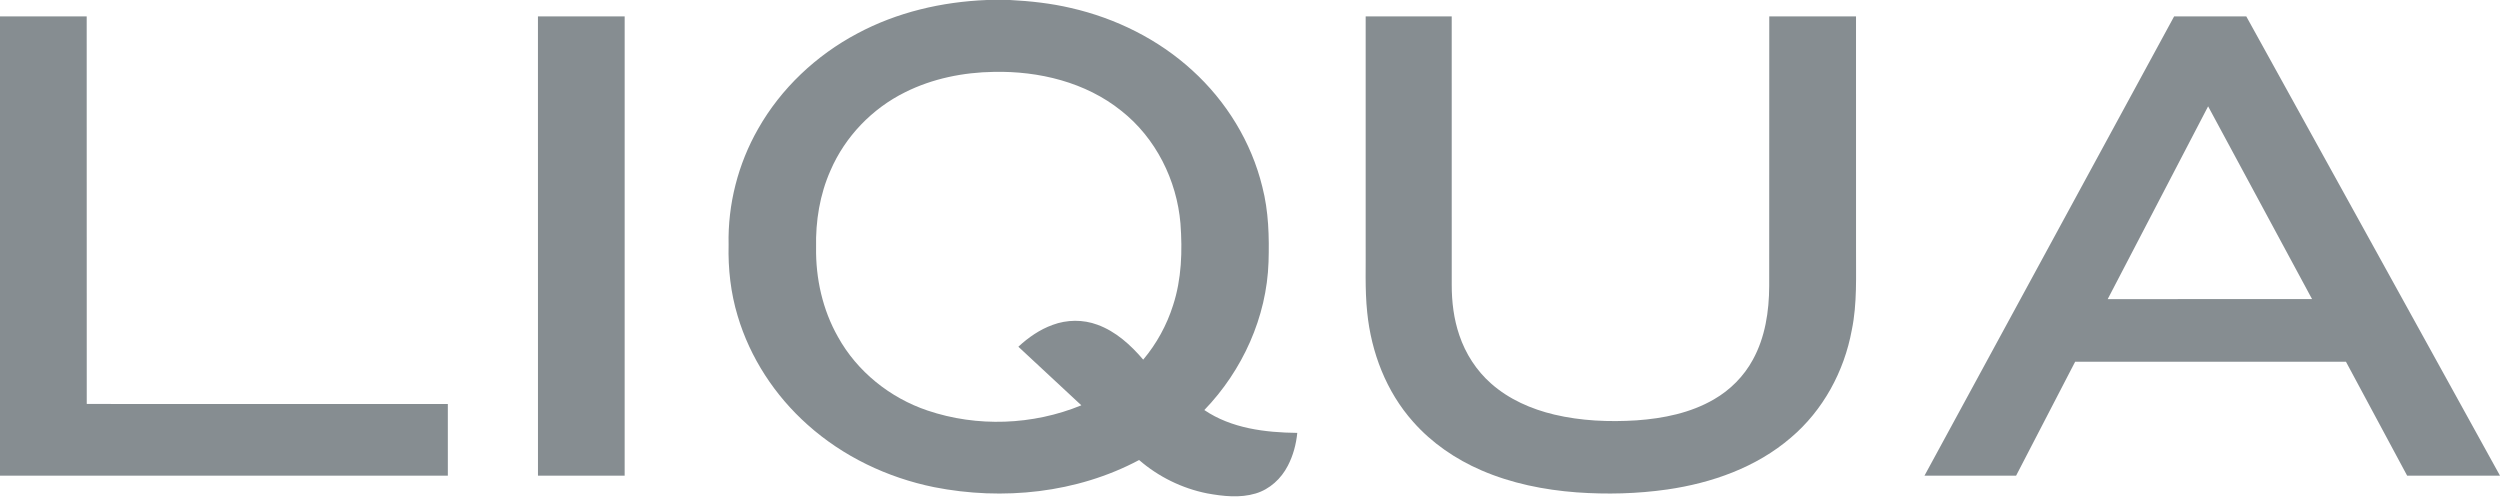
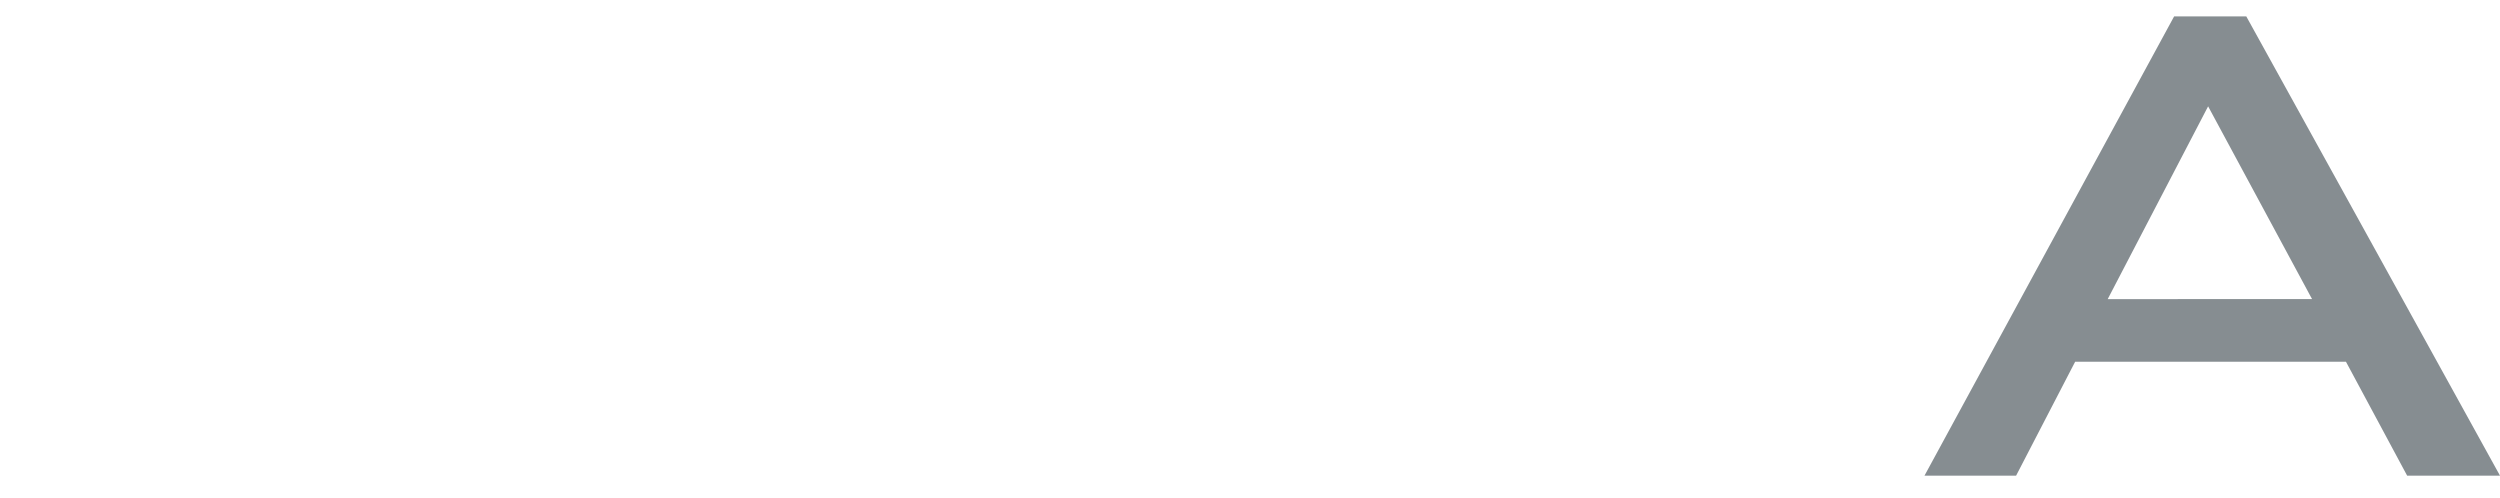
<svg xmlns="http://www.w3.org/2000/svg" width="1879pt" height="374pt" viewBox="0 0 1879 374" version="1.1">
  <g id="#55555580">
-     <path fill="#868d91" d=" M 741.76 0.00 L 759.07 0.00 C 774.49 0.80 789.91 2.48 804.97 6.02 C 838.60 13.71 870.56 29.53 896.09 52.86 C 921.64 76.06 940.54 106.74 948.74 140.35 C 953.52 158.79 954.00 177.97 953.43 196.92 C 952.07 238.37 933.85 278.47 905.17 308.19 C 925.54 322.01 950.99 325.09 975.03 325.36 C 974.19 333.92 971.93 342.40 967.94 350.04 C 962.96 359.75 954.34 367.74 943.78 370.89 C 931.93 374.45 919.27 372.99 907.30 370.83 C 888.46 367.08 870.67 358.33 856.15 345.75 C 809.35 370.68 753.67 376.35 702.02 366.14 C 666.98 359.02 633.56 343.09 606.89 319.16 C 582.43 297.35 563.74 268.89 554.41 237.41 C 549.18 220.13 547.18 202.01 547.62 183.99 C 546.93 153.62 554.73 123.18 569.81 96.82 C 587.04 66.41 613.47 41.56 644.28 25.22 C 674.18 9.17 707.98 1.34 741.76 0.00 M 680.33 69.30 C 655.52 81.55 635.20 102.65 624.22 128.08 C 616.15 146.22 612.94 166.22 613.37 186.00 C 613.02 209.30 618.27 232.85 629.80 253.19 C 644.23 279.27 668.97 299.07 697.12 308.55 C 734.46 321.17 776.31 319.59 812.74 304.63 C 797.00 289.91 781.17 275.29 765.40 260.60 C 772.89 253.65 781.48 247.68 791.15 244.19 C 801.90 240.18 814.04 240.06 824.81 244.06 C 838.64 249.09 849.83 259.27 859.24 270.31 C 869.31 258.34 876.96 244.36 881.68 229.45 C 888.13 209.70 888.74 188.59 887.24 168.03 C 884.50 135.37 868.66 103.65 842.76 83.27 C 816.00 61.76 780.83 53.31 746.99 54.02 C 724.05 54.37 700.94 59.00 680.33 69.30 Z" />
-     <path fill="#868d91" d=" M 0.00 12.32 C 21.72 12.32 43.44 12.30 65.16 12.33 C 65.23 109.42 65.15 206.52 65.20 303.62 C 155.67 303.64 246.13 303.60 336.59 303.64 C 336.65 321.59 336.64 339.54 336.60 357.49 C 224.40 357.51 112.20 357.49 0.00 357.50 L 0.00 12.32 Z" />
-     <path fill="#868d91" d=" M 404.32 12.32 C 426.05 12.32 447.77 12.29 469.50 12.34 C 469.49 127.39 469.51 242.44 469.49 357.49 C 447.77 357.51 426.06 357.49 404.34 357.49 C 404.29 242.44 404.32 127.38 404.32 12.32 Z" />
-     <path fill="#868d91" d=" M 1026.44 12.33 C 1048.00 12.30 1069.56 12.31 1091.11 12.32 C 1091.13 79.55 1091.11 146.77 1091.12 213.99 C 1091.09 226.83 1092.66 239.76 1096.83 251.94 C 1101.50 265.83 1109.70 278.57 1120.72 288.27 C 1134.08 300.11 1150.87 307.47 1168.11 311.58 C 1188.34 316.37 1209.33 317.25 1230.03 315.94 C 1250.16 314.51 1270.61 310.41 1288.22 300.15 C 1300.43 293.12 1310.73 282.77 1317.45 270.36 C 1326.71 253.54 1329.66 234.02 1329.73 215.03 C 1329.80 147.46 1329.70 79.89 1329.78 12.32 C 1351.51 12.31 1373.25 12.32 1394.98 12.31 C 1395.02 70.52 1394.99 128.73 1395.00 186.94 C 1394.86 207.34 1395.96 227.97 1391.80 248.09 C 1386.11 279.14 1370.19 308.49 1345.99 328.97 C 1320.03 351.30 1286.59 363.07 1253.07 367.90 C 1230.56 371.12 1207.69 371.68 1185.02 370.06 C 1160.51 368.22 1136.03 363.30 1113.41 353.51 C 1094.00 345.13 1076.11 332.90 1062.09 317.00 C 1041.91 294.37 1030.61 264.81 1027.60 234.85 C 1025.75 217.29 1026.66 199.60 1026.44 181.98 C 1026.44 125.43 1026.43 68.88 1026.44 12.33 Z" />
-     <path fill="#868d91" d=" M 1634.08 12.31 C 1652.16 12.34 1670.24 12.27 1688.32 12.35 C 1751.84 127.42 1815.56 242.38 1878.99 357.50 C 1855.72 357.49 1832.46 357.51 1809.20 357.49 C 1793.85 328.97 1778.59 300.39 1763.22 271.88 C 1695.37 271.87 1627.53 271.87 1559.68 271.88 C 1544.83 300.39 1530.14 328.97 1515.31 357.49 C 1492.35 357.50 1469.40 357.51 1446.45 357.49 C 1508.98 242.42 1571.48 127.34 1634.08 12.31 M 1659.62 79.92 C 1634.47 128.21 1609.29 176.50 1584.15 224.81 C 1635.35 224.80 1686.55 224.84 1737.74 224.79 C 1711.68 176.51 1685.71 128.18 1659.62 79.92 Z" />
+     <path fill="#868d91" d=" M 1634.08 12.31 C 1652.16 12.34 1670.24 12.27 1688.32 12.35 C 1751.84 127.42 1815.56 242.38 1878.99 357.50 C 1855.72 357.49 1832.46 357.51 1809.20 357.49 C 1793.85 328.97 1778.59 300.39 1763.22 271.88 C 1695.37 271.87 1627.53 271.87 1559.68 271.88 C 1544.83 300.39 1530.14 328.97 1515.31 357.49 C 1492.35 357.50 1469.40 357.51 1446.45 357.49 C 1508.98 242.42 1571.48 127.34 1634.08 12.31 M 1659.62 79.92 C 1634.47 128.21 1609.29 176.50 1584.15 224.81 C 1635.35 224.80 1686.55 224.84 1737.74 224.79 Z" />
  </g>
</svg>